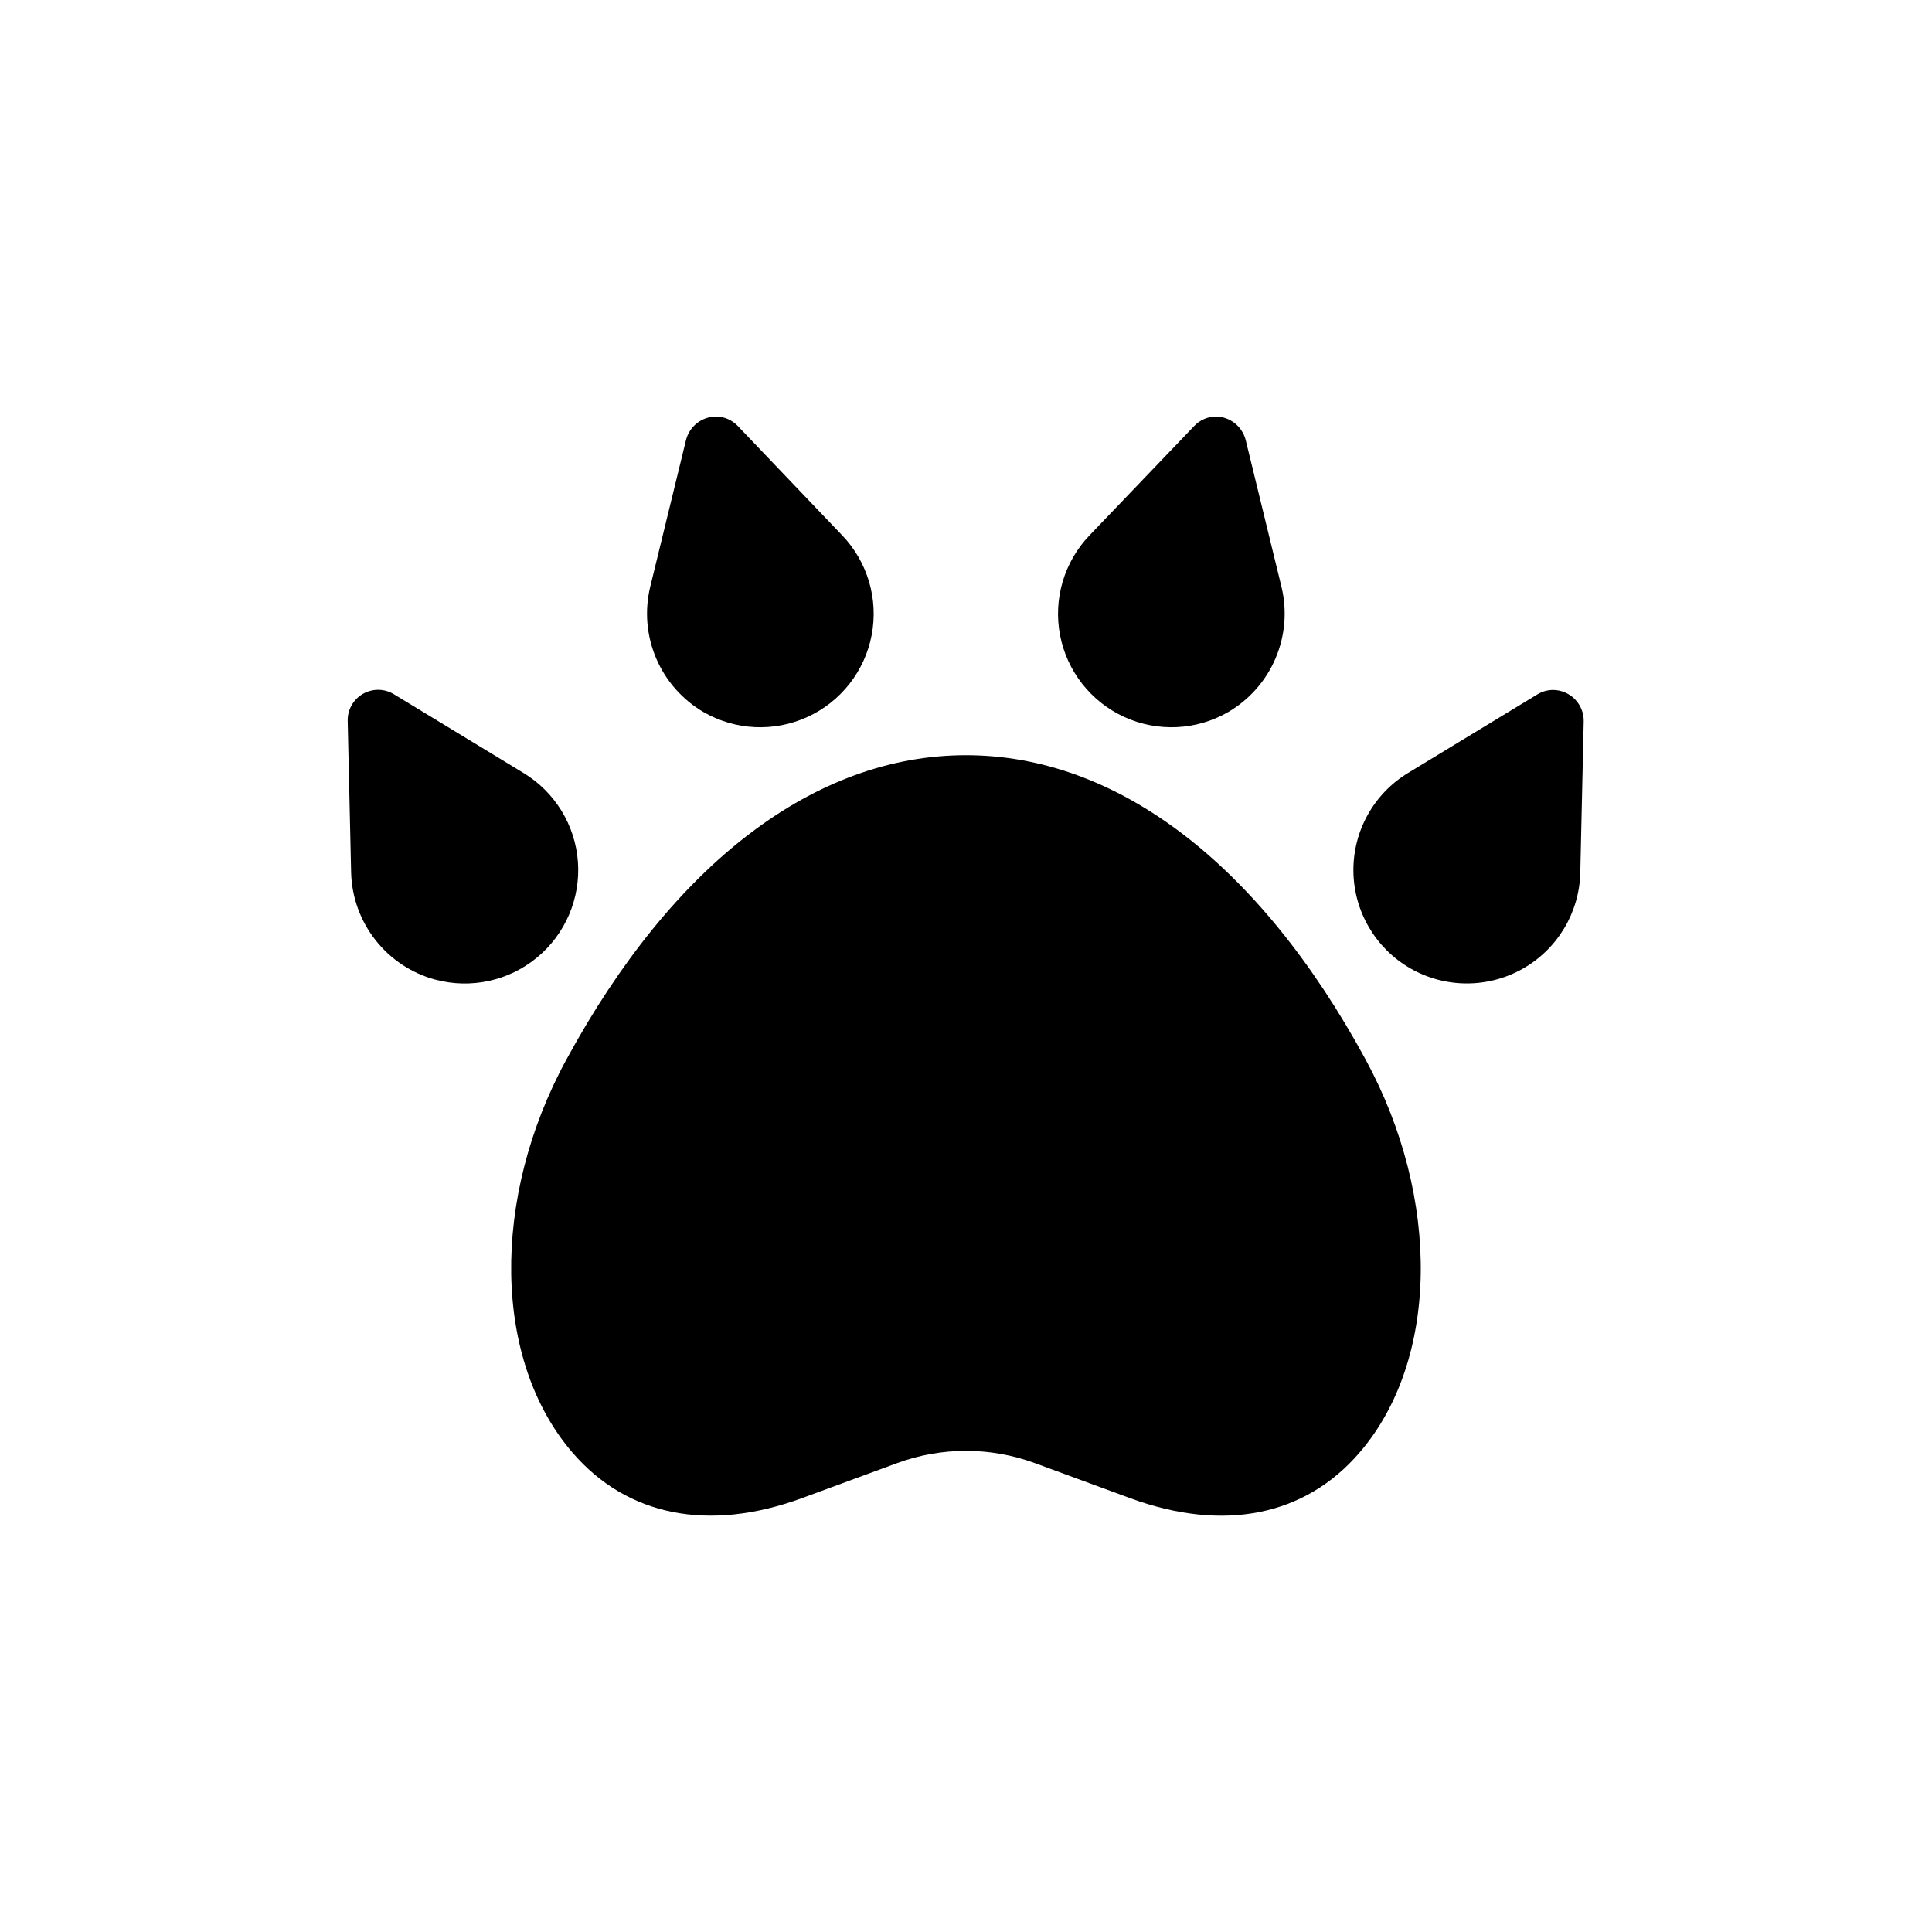
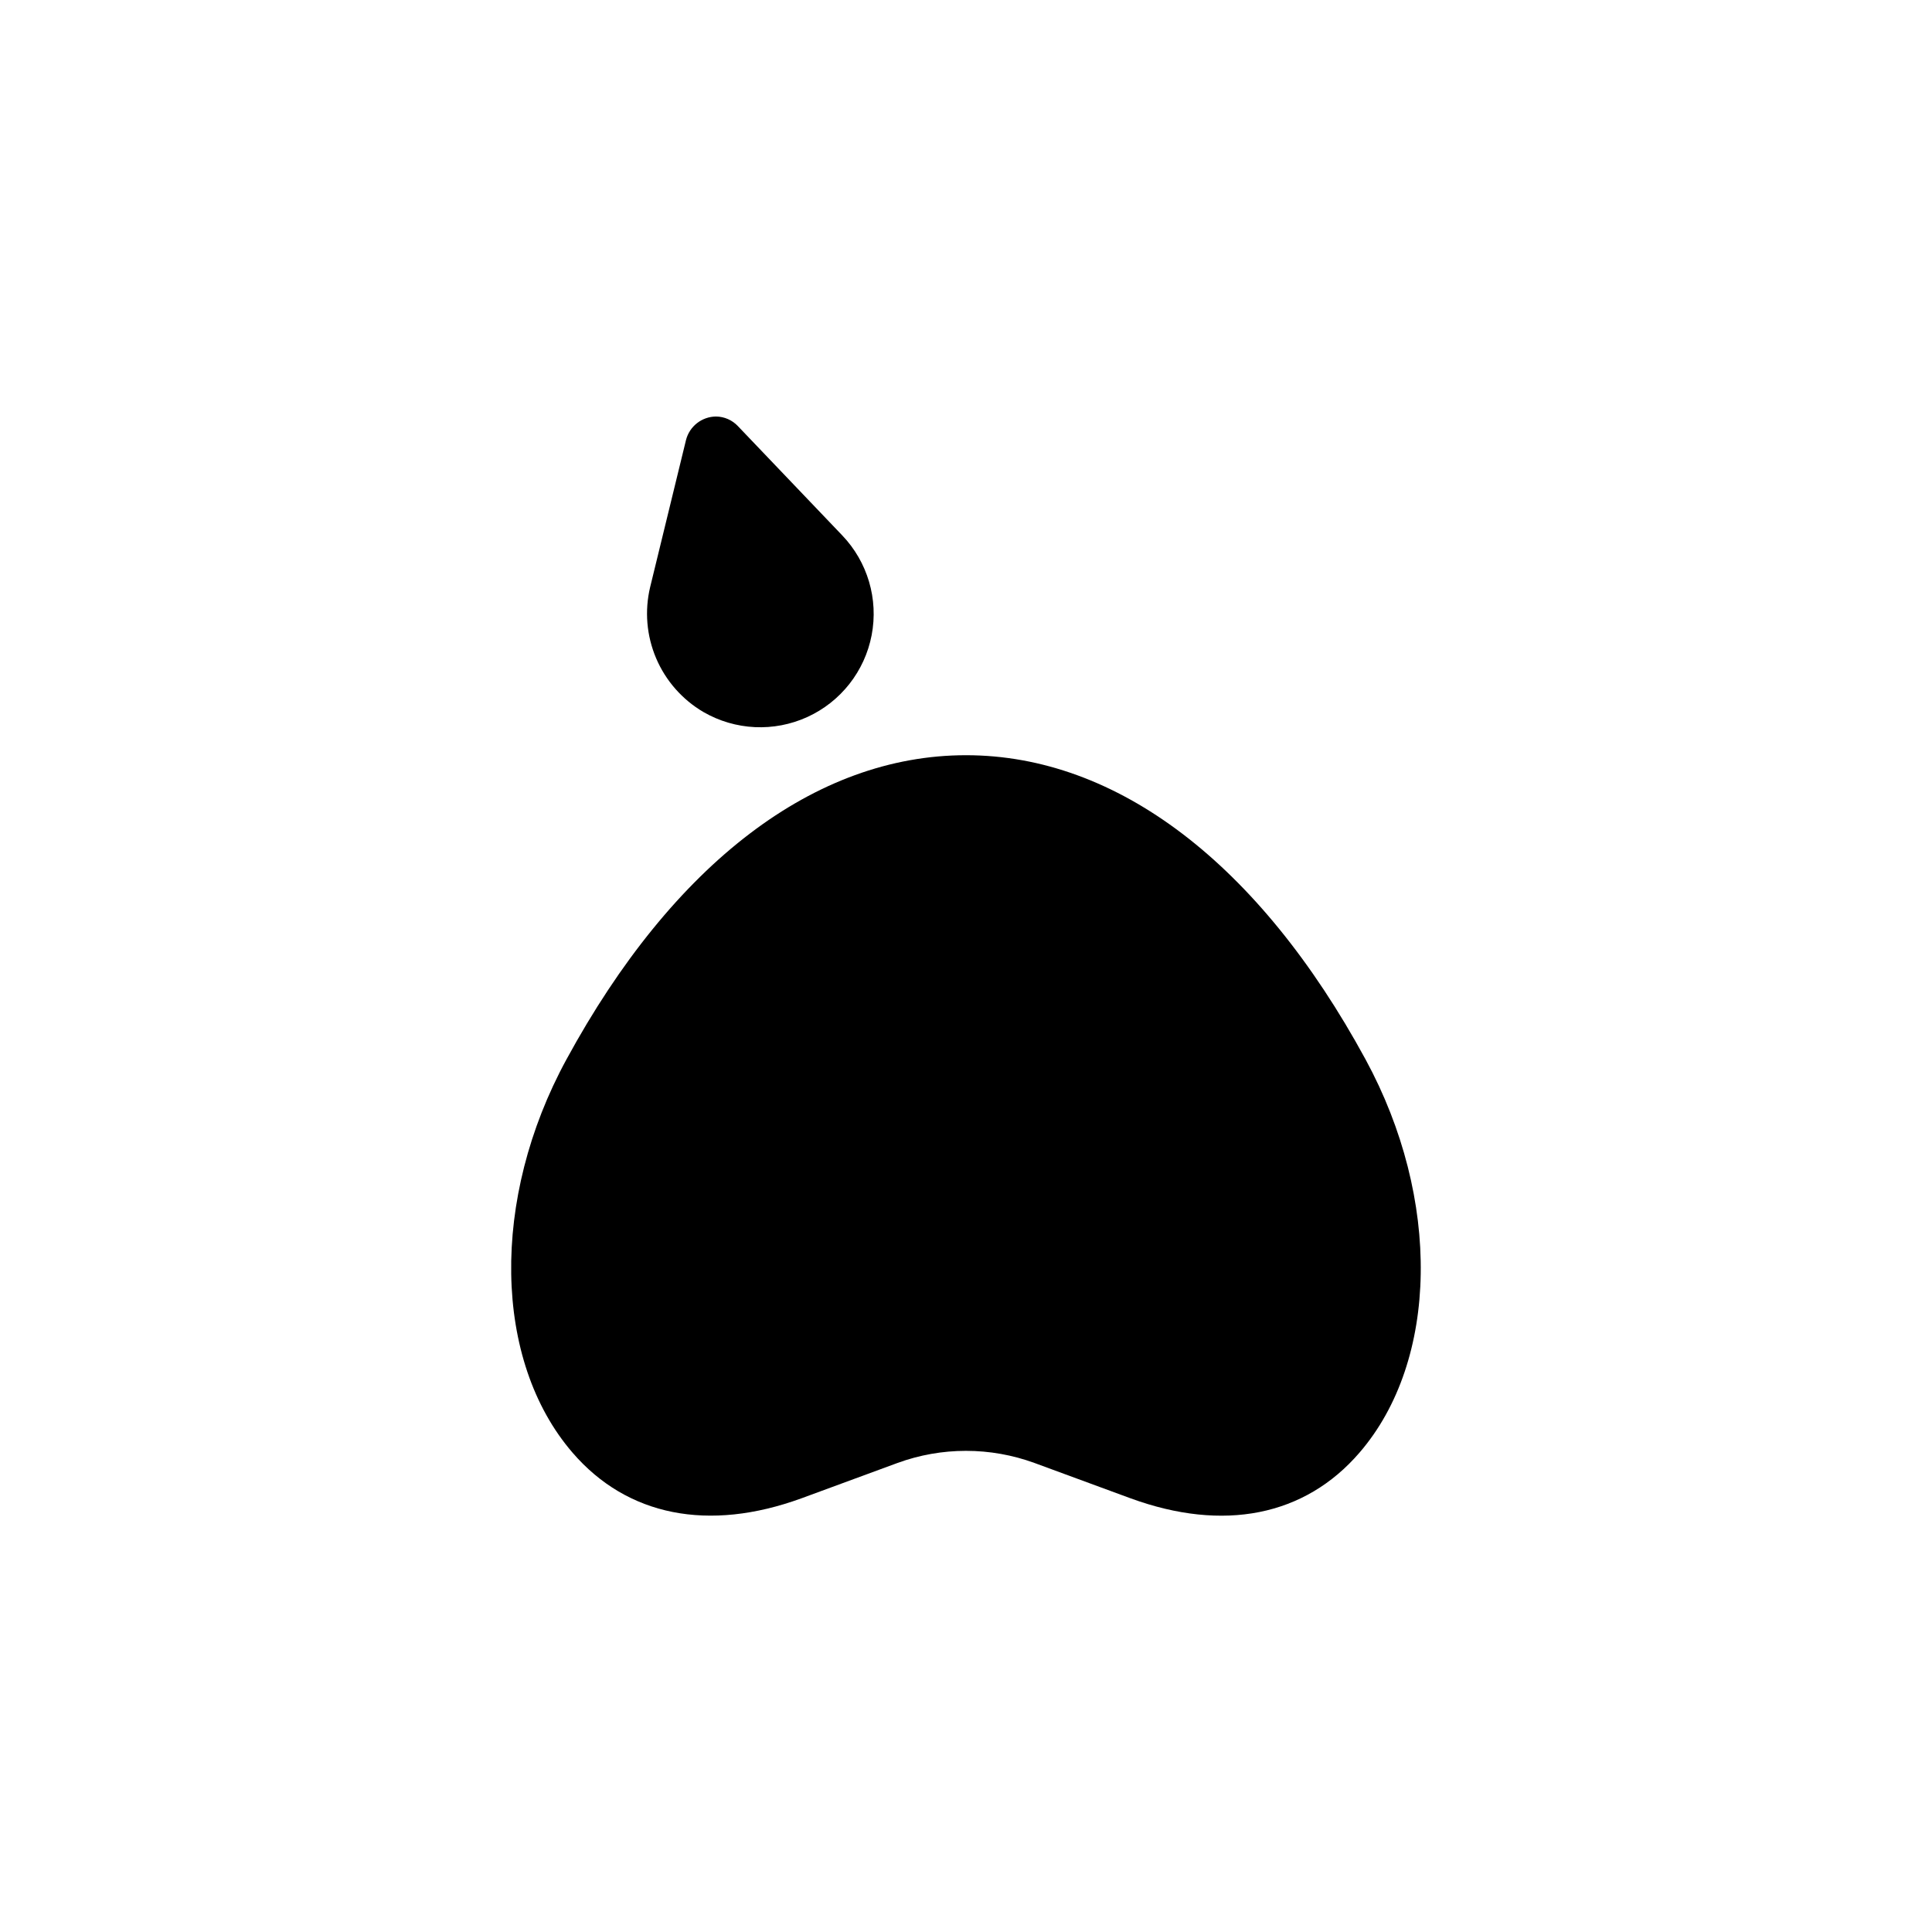
<svg xmlns="http://www.w3.org/2000/svg" fill="#000000" width="800px" height="800px" version="1.1" viewBox="144 144 512 512">
  <g>
    <path d="m400 528.49c6.184 0 12.324 1.086 18.137 3.207l25.473 9.371c24.645 9.008 46.188 4.715 60.66-12.09 21.059-24.406 21.703-67.27 1.613-104.23-28.215-51.934-65.879-80.609-105.88-80.609-40.004 0-77.605 28.617-105.88 80.609-20.152 36.961-19.445 79.824 1.613 104.23 14.469 16.785 36.012 21.078 60.66 12.09l25.465-9.371c5.809-2.121 11.949-3.207 18.137-3.207z" />
-     <path d="m541.07 405.56m14.531-78.715-0.004-0.004c-1.496 0.004-2.961 0.422-4.231 1.211l-34.258 20.816c-9.074 5.519-14.562 15.414-14.441 26.031 0.121 10.621 5.836 20.387 15.031 25.695 9.195 5.309 20.512 5.375 29.766 0.172 9.258-5.203 15.086-14.902 15.328-25.52l0.906-40.062c0.043-2.176-0.781-4.281-2.297-5.848-1.512-1.566-3.586-2.461-5.762-2.496z" />
-     <path d="m259.36 403.61c9.398 2.527 19.441 0.348 26.949-5.848 7.508-6.199 11.547-15.645 10.848-25.355-0.703-9.707-6.062-18.477-14.379-23.531l-34.258-20.816h-0.004c-2.531-1.605-5.746-1.676-8.344-0.176-2.598 1.496-4.152 4.312-4.027 7.309l0.906 40.062c0.172 6.492 2.434 12.754 6.445 17.863 4.008 5.106 9.559 8.785 15.824 10.492z" />
-     <path d="m466.24 254.38c-2.191 0.023-4.281 0.941-5.781 2.539l-27.73 28.957c-6.731 7.035-9.637 16.891-7.805 26.449 1.836 9.562 8.184 17.641 17.035 21.688 8.855 4.043 19.121 3.551 27.547-1.32 5.598-3.281 9.992-8.277 12.531-14.246 2.539-5.969 3.094-12.598 1.574-18.906l-9.492-38.934c-0.93-3.641-4.199-6.199-7.957-6.227z" />
    <path d="m333.76 254.38c-3.758 0.027-7.027 2.586-7.961 6.227l-9.492 38.934c-1.516 6.309-0.965 12.938 1.574 18.906 2.543 5.969 6.938 10.965 12.535 14.246 8.426 4.871 18.688 5.363 27.543 1.32 8.855-4.047 15.203-12.125 17.035-21.688 1.836-9.559-1.074-19.414-7.801-26.449l-27.648-28.957c-1.504-1.598-3.594-2.516-5.785-2.539z" />
  </g>
</svg>